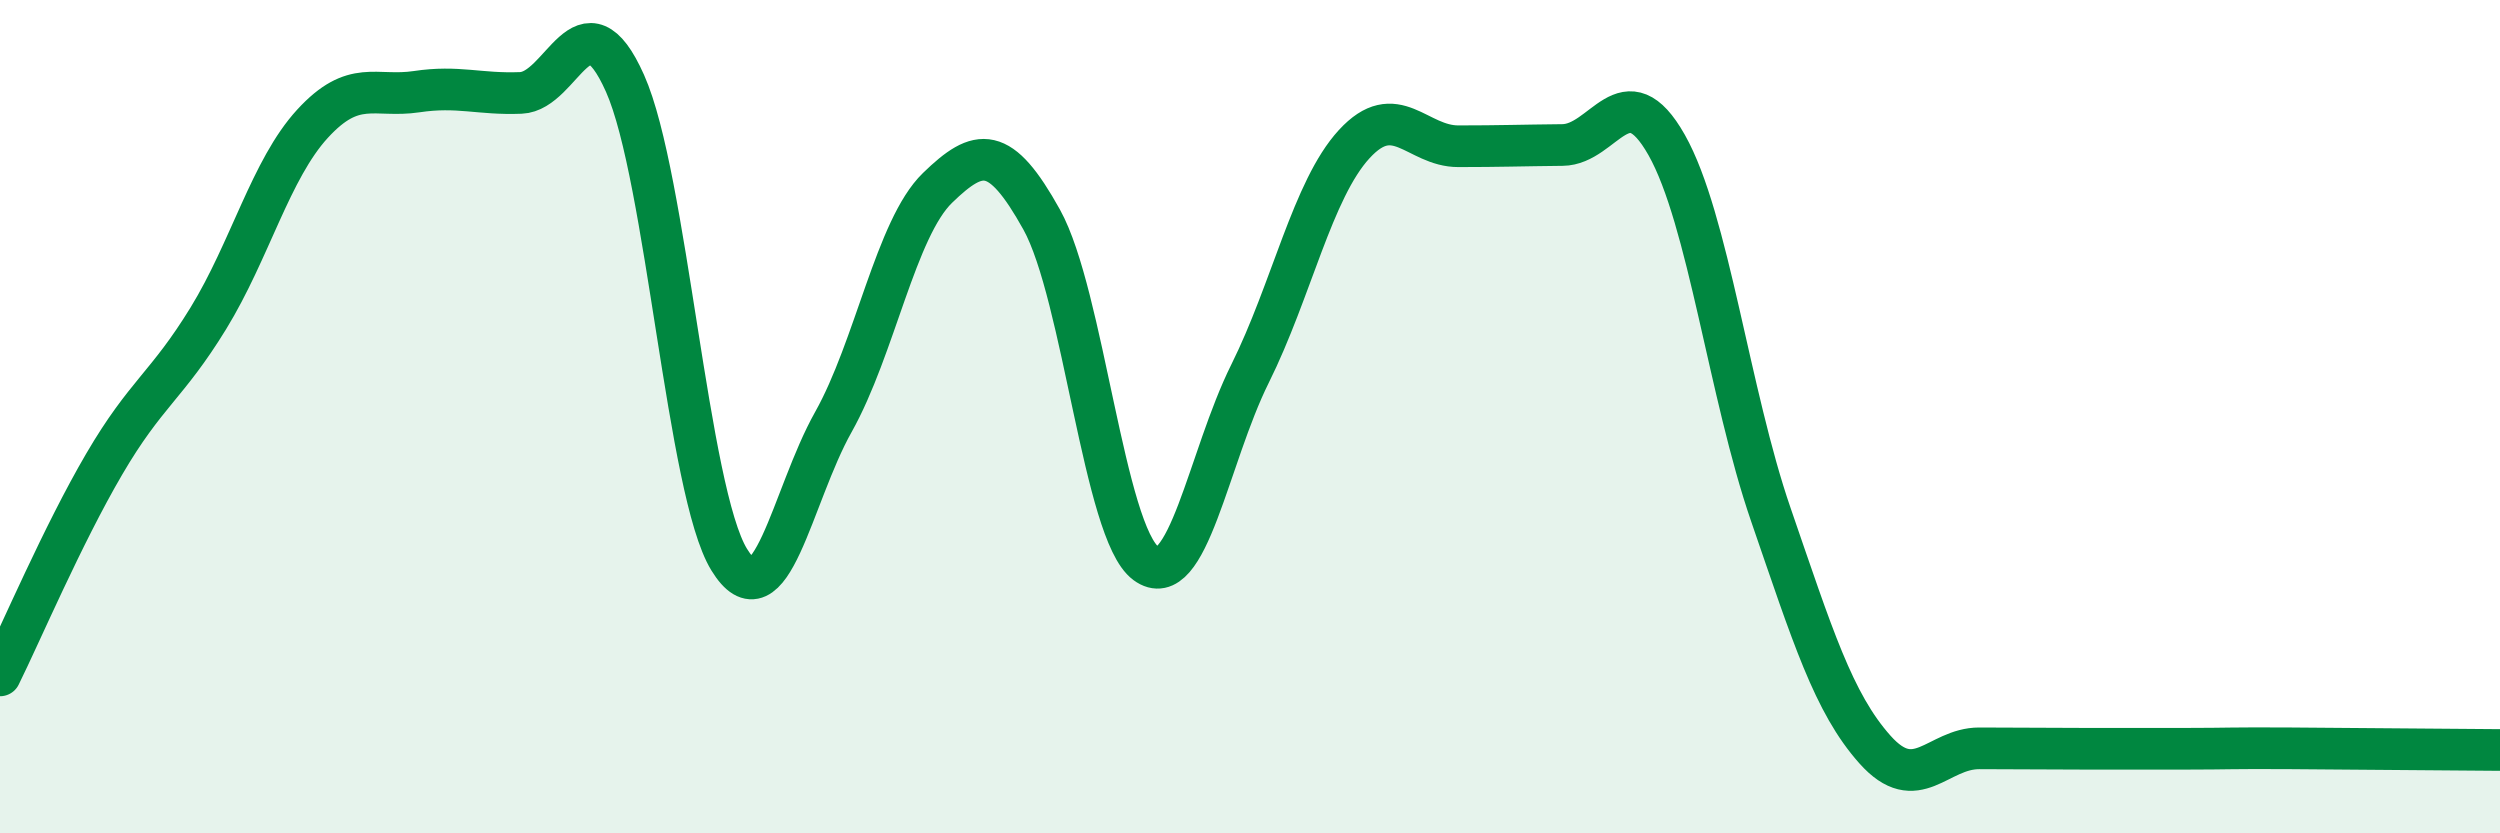
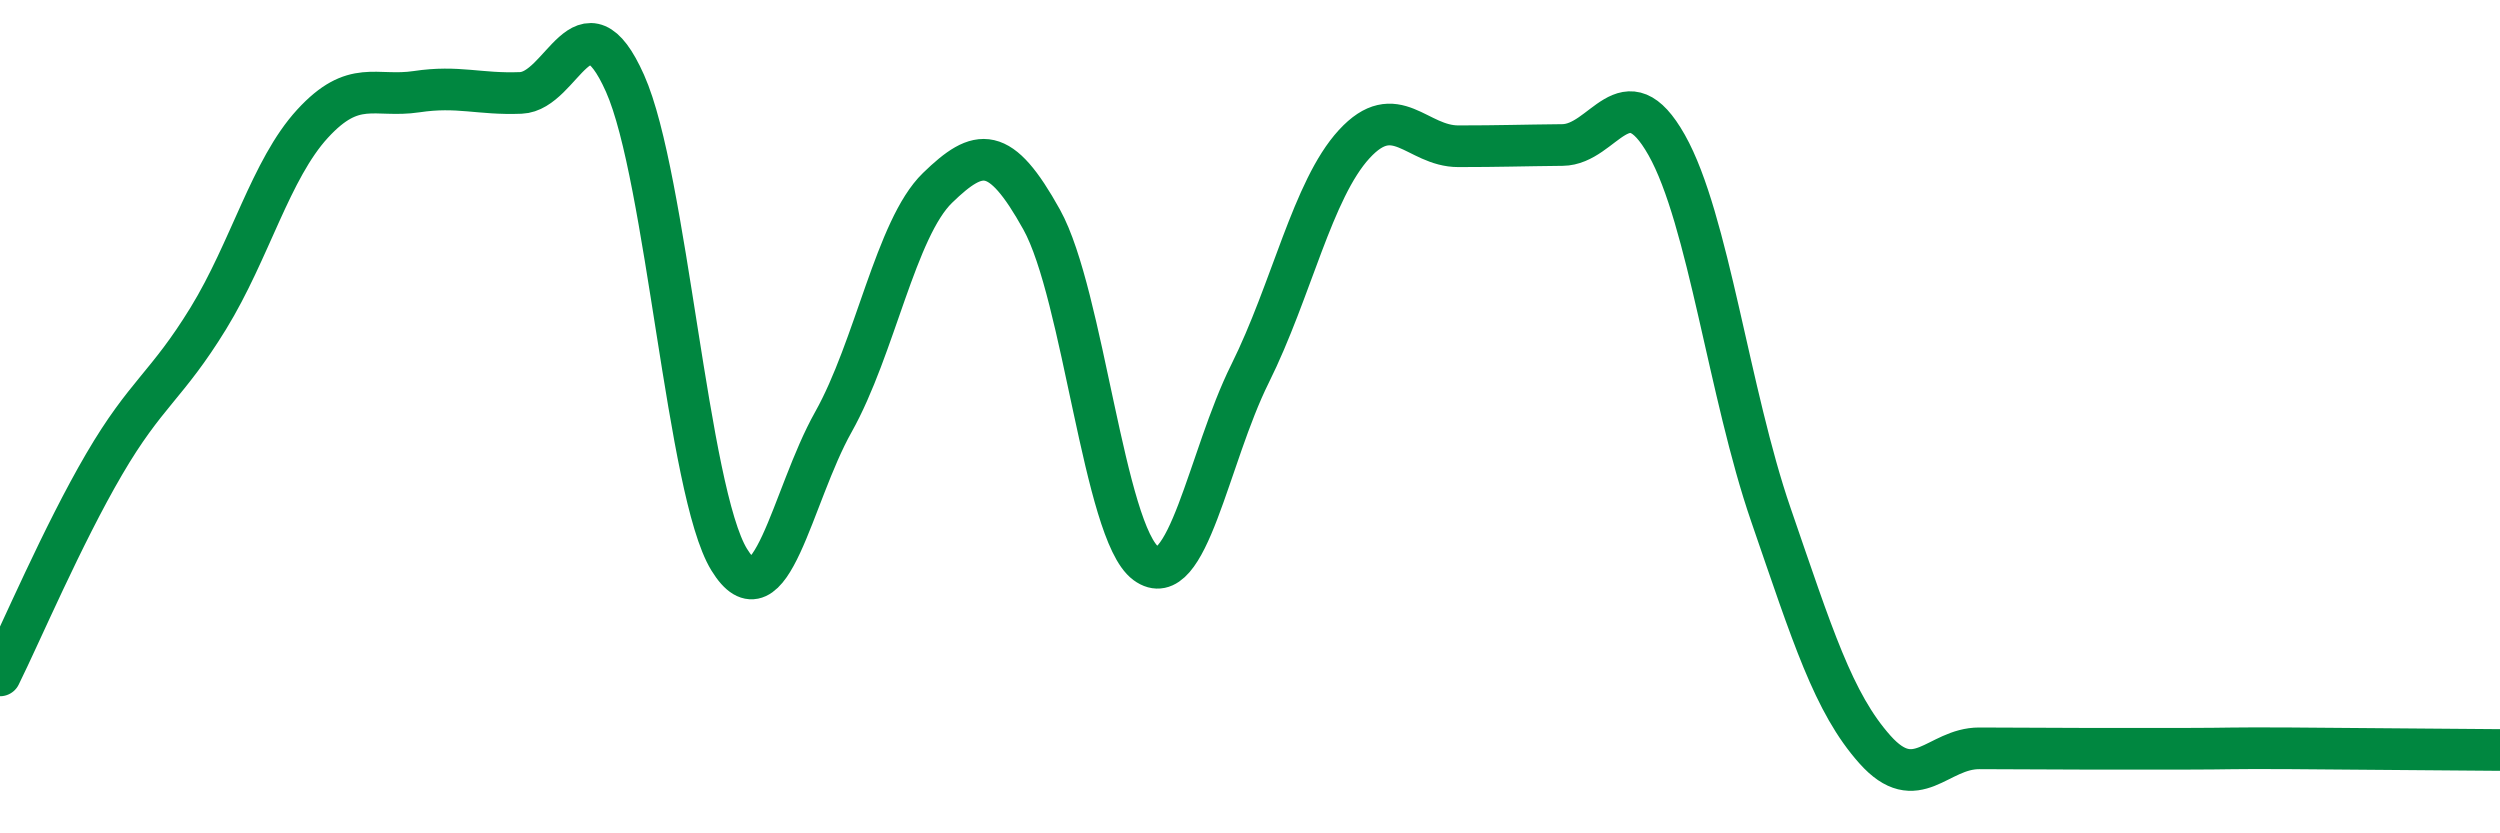
<svg xmlns="http://www.w3.org/2000/svg" width="60" height="20" viewBox="0 0 60 20">
-   <path d="M 0,16.21 C 0.5,15.2 1.5,12.85 2.5,11.14 C 3.5,9.43 4,9.27 5,7.64 C 6,6.01 6.5,4.06 7.5,2.97 C 8.5,1.88 9,2.35 10,2.2 C 11,2.05 11.5,2.27 12.5,2.23 C 13.5,2.19 14,-0.24 15,2 C 16,4.24 16.5,11.8 17.5,13.43 C 18.5,15.06 19,11.91 20,10.13 C 21,8.35 21.5,5.48 22.5,4.51 C 23.5,3.54 24,3.47 25,5.27 C 26,7.07 26.5,12.78 27.5,13.52 C 28.5,14.26 29,10.98 30,8.97 C 31,6.96 31.5,4.55 32.5,3.46 C 33.5,2.37 34,3.51 35,3.51 C 36,3.51 36.5,3.49 37.5,3.48 C 38.5,3.47 39,1.71 40,3.48 C 41,5.25 41.5,9.45 42.5,12.35 C 43.5,15.25 44,16.87 45,17.99 C 46,19.11 46.5,17.96 47.5,17.96 C 48.5,17.96 49,17.97 50,17.97 C 51,17.97 51.5,17.97 52.5,17.97 C 53.5,17.97 53.5,17.95 55,17.96 C 56.5,17.97 59,17.99 60,18L60 20L0 20Z" fill="#008740" opacity="0.1" stroke-linecap="round" stroke-linejoin="round" />
  <path d="M 0,16.21 C 0.5,15.2 1.5,12.85 2.5,11.14 C 3.5,9.43 4,9.27 5,7.64 C 6,6.01 6.5,4.06 7.5,2.97 C 8.5,1.88 9,2.35 10,2.2 C 11,2.05 11.5,2.27 12.5,2.23 C 13.5,2.19 14,-0.24 15,2 C 16,4.24 16.5,11.8 17.5,13.43 C 18.5,15.06 19,11.91 20,10.13 C 21,8.35 21.5,5.48 22.5,4.51 C 23.5,3.54 24,3.47 25,5.27 C 26,7.07 26.5,12.78 27.5,13.52 C 28.5,14.26 29,10.98 30,8.97 C 31,6.96 31.5,4.55 32.5,3.46 C 33.5,2.37 34,3.51 35,3.51 C 36,3.51 36.5,3.49 37.5,3.48 C 38.5,3.47 39,1.71 40,3.48 C 41,5.25 41.5,9.45 42.5,12.35 C 43.5,15.25 44,16.87 45,17.99 C 46,19.11 46.5,17.96 47.5,17.96 C 48.5,17.96 49,17.97 50,17.97 C 51,17.97 51.5,17.97 52.5,17.97 C 53.5,17.97 53.5,17.95 55,17.96 C 56.5,17.97 59,17.99 60,18" stroke="#008740" stroke-width="1" fill="none" stroke-linecap="round" stroke-linejoin="round" />
</svg>